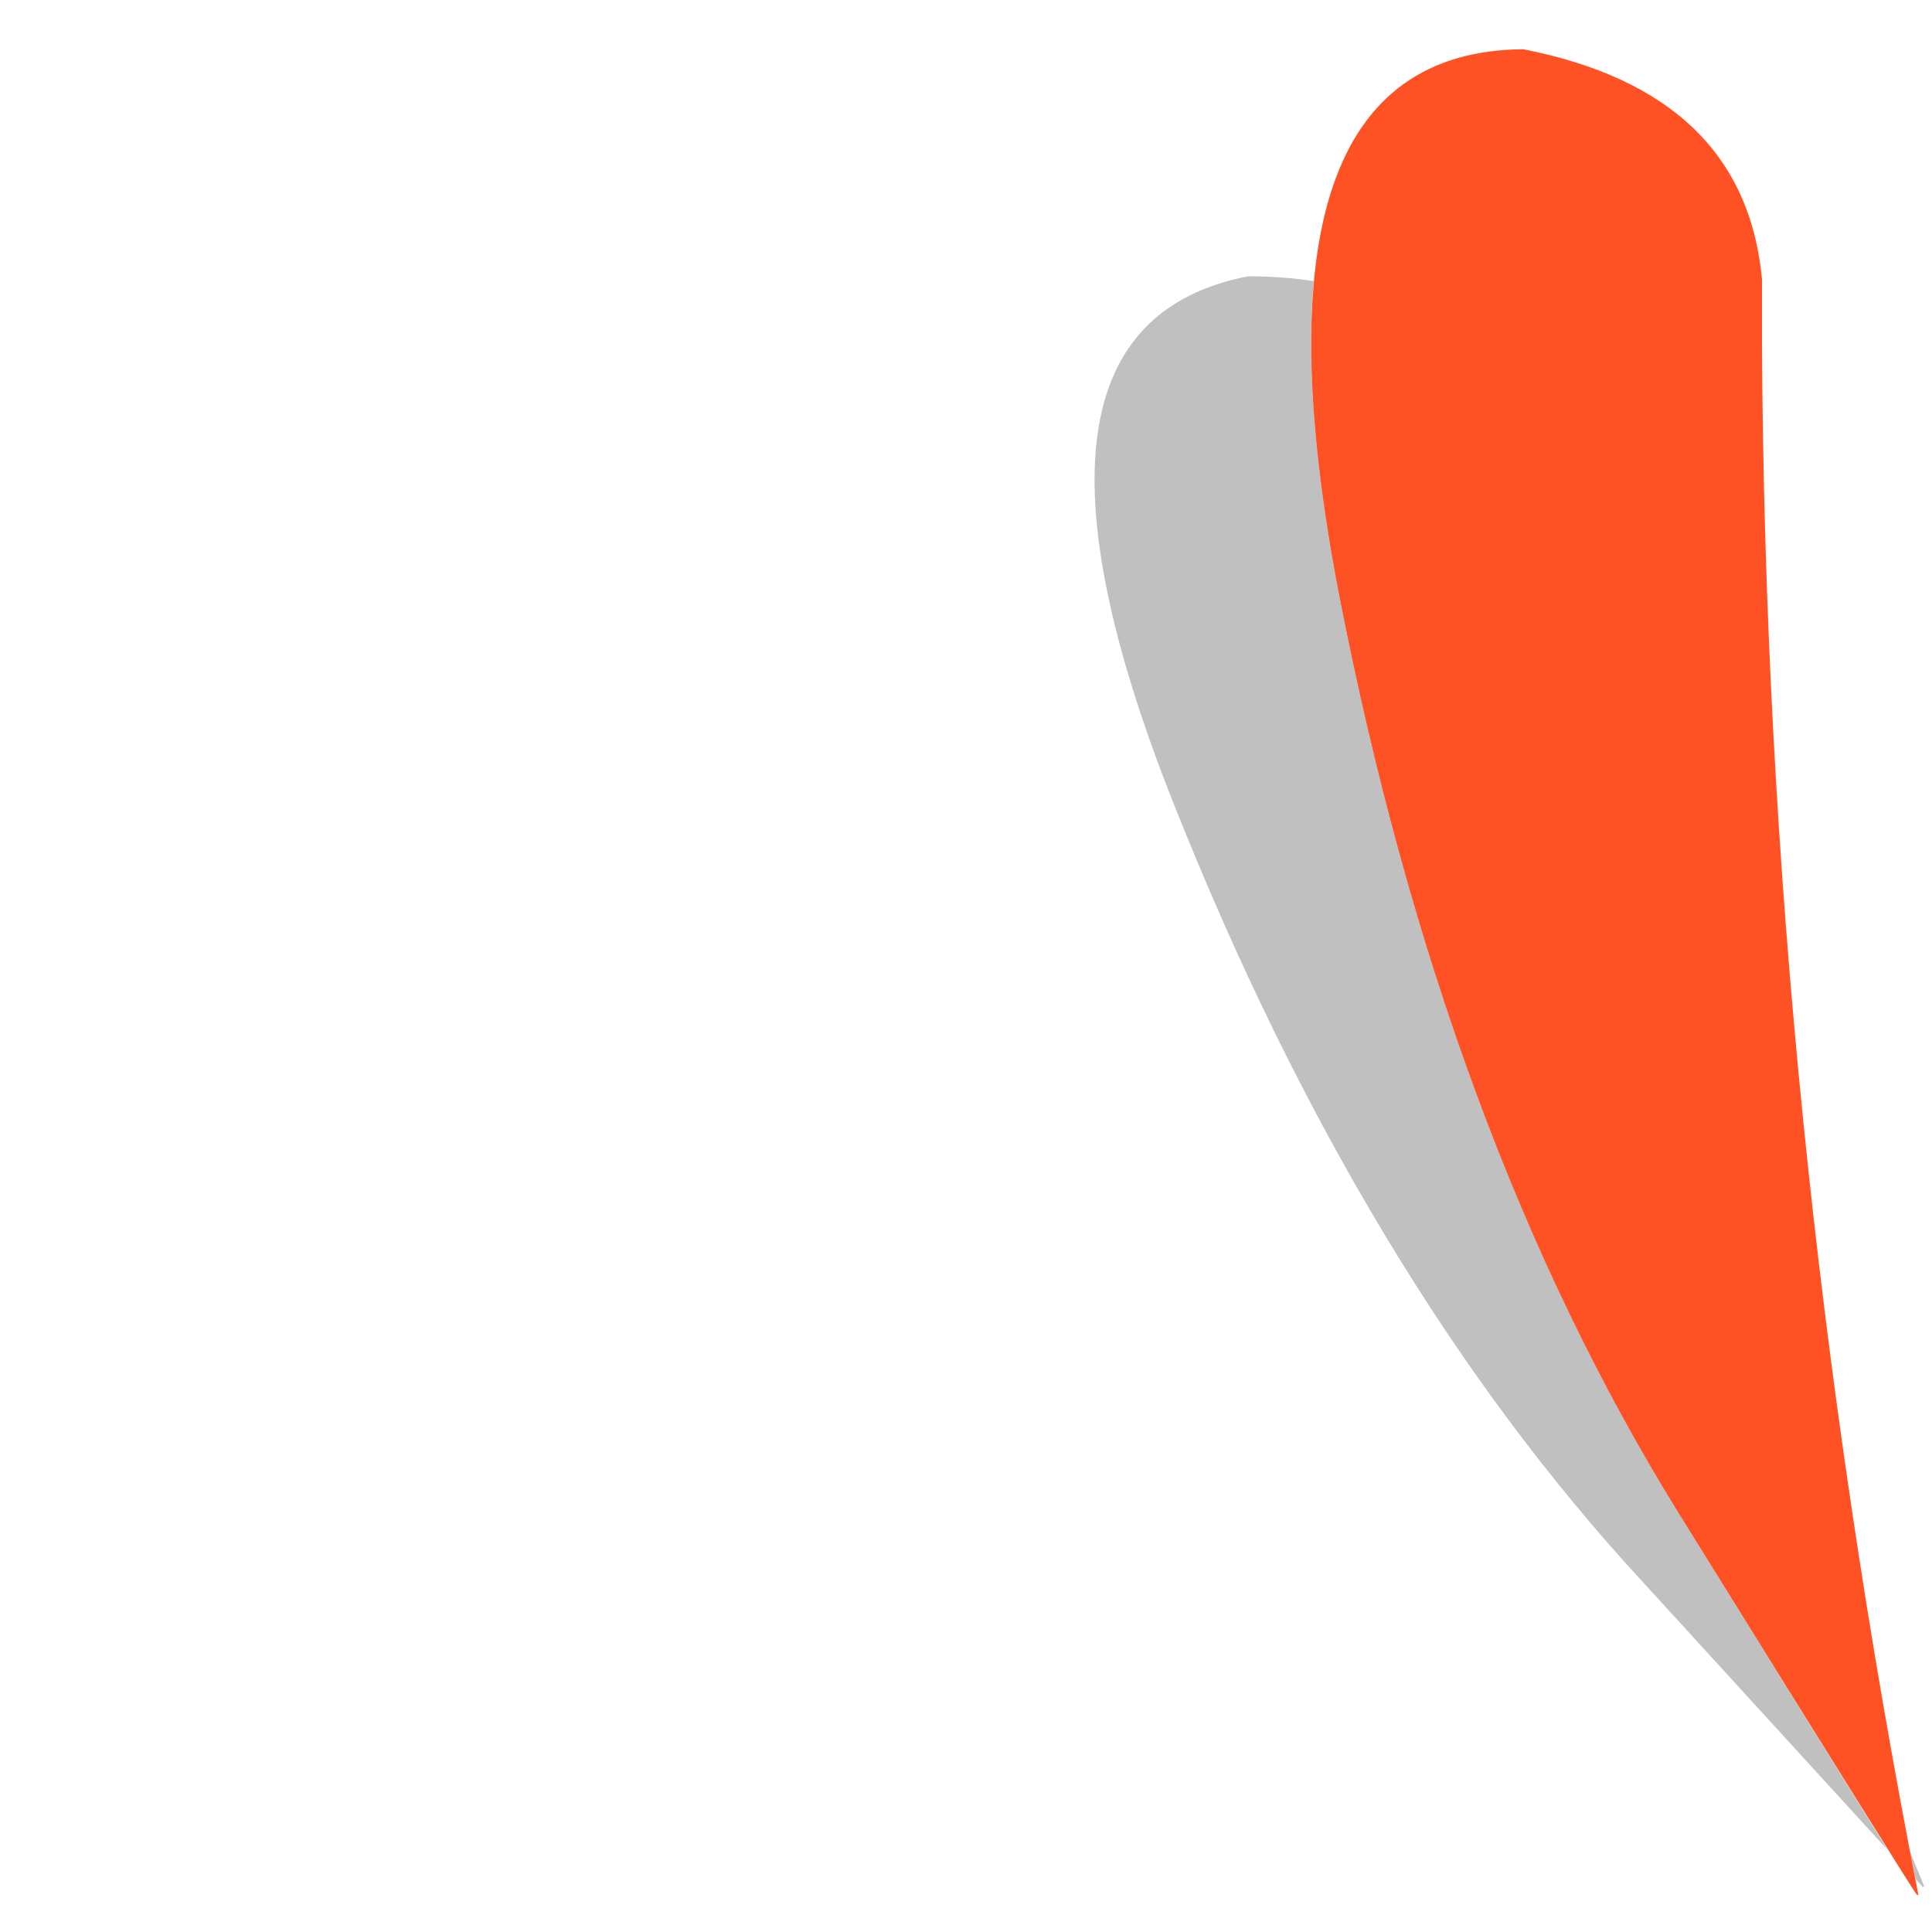
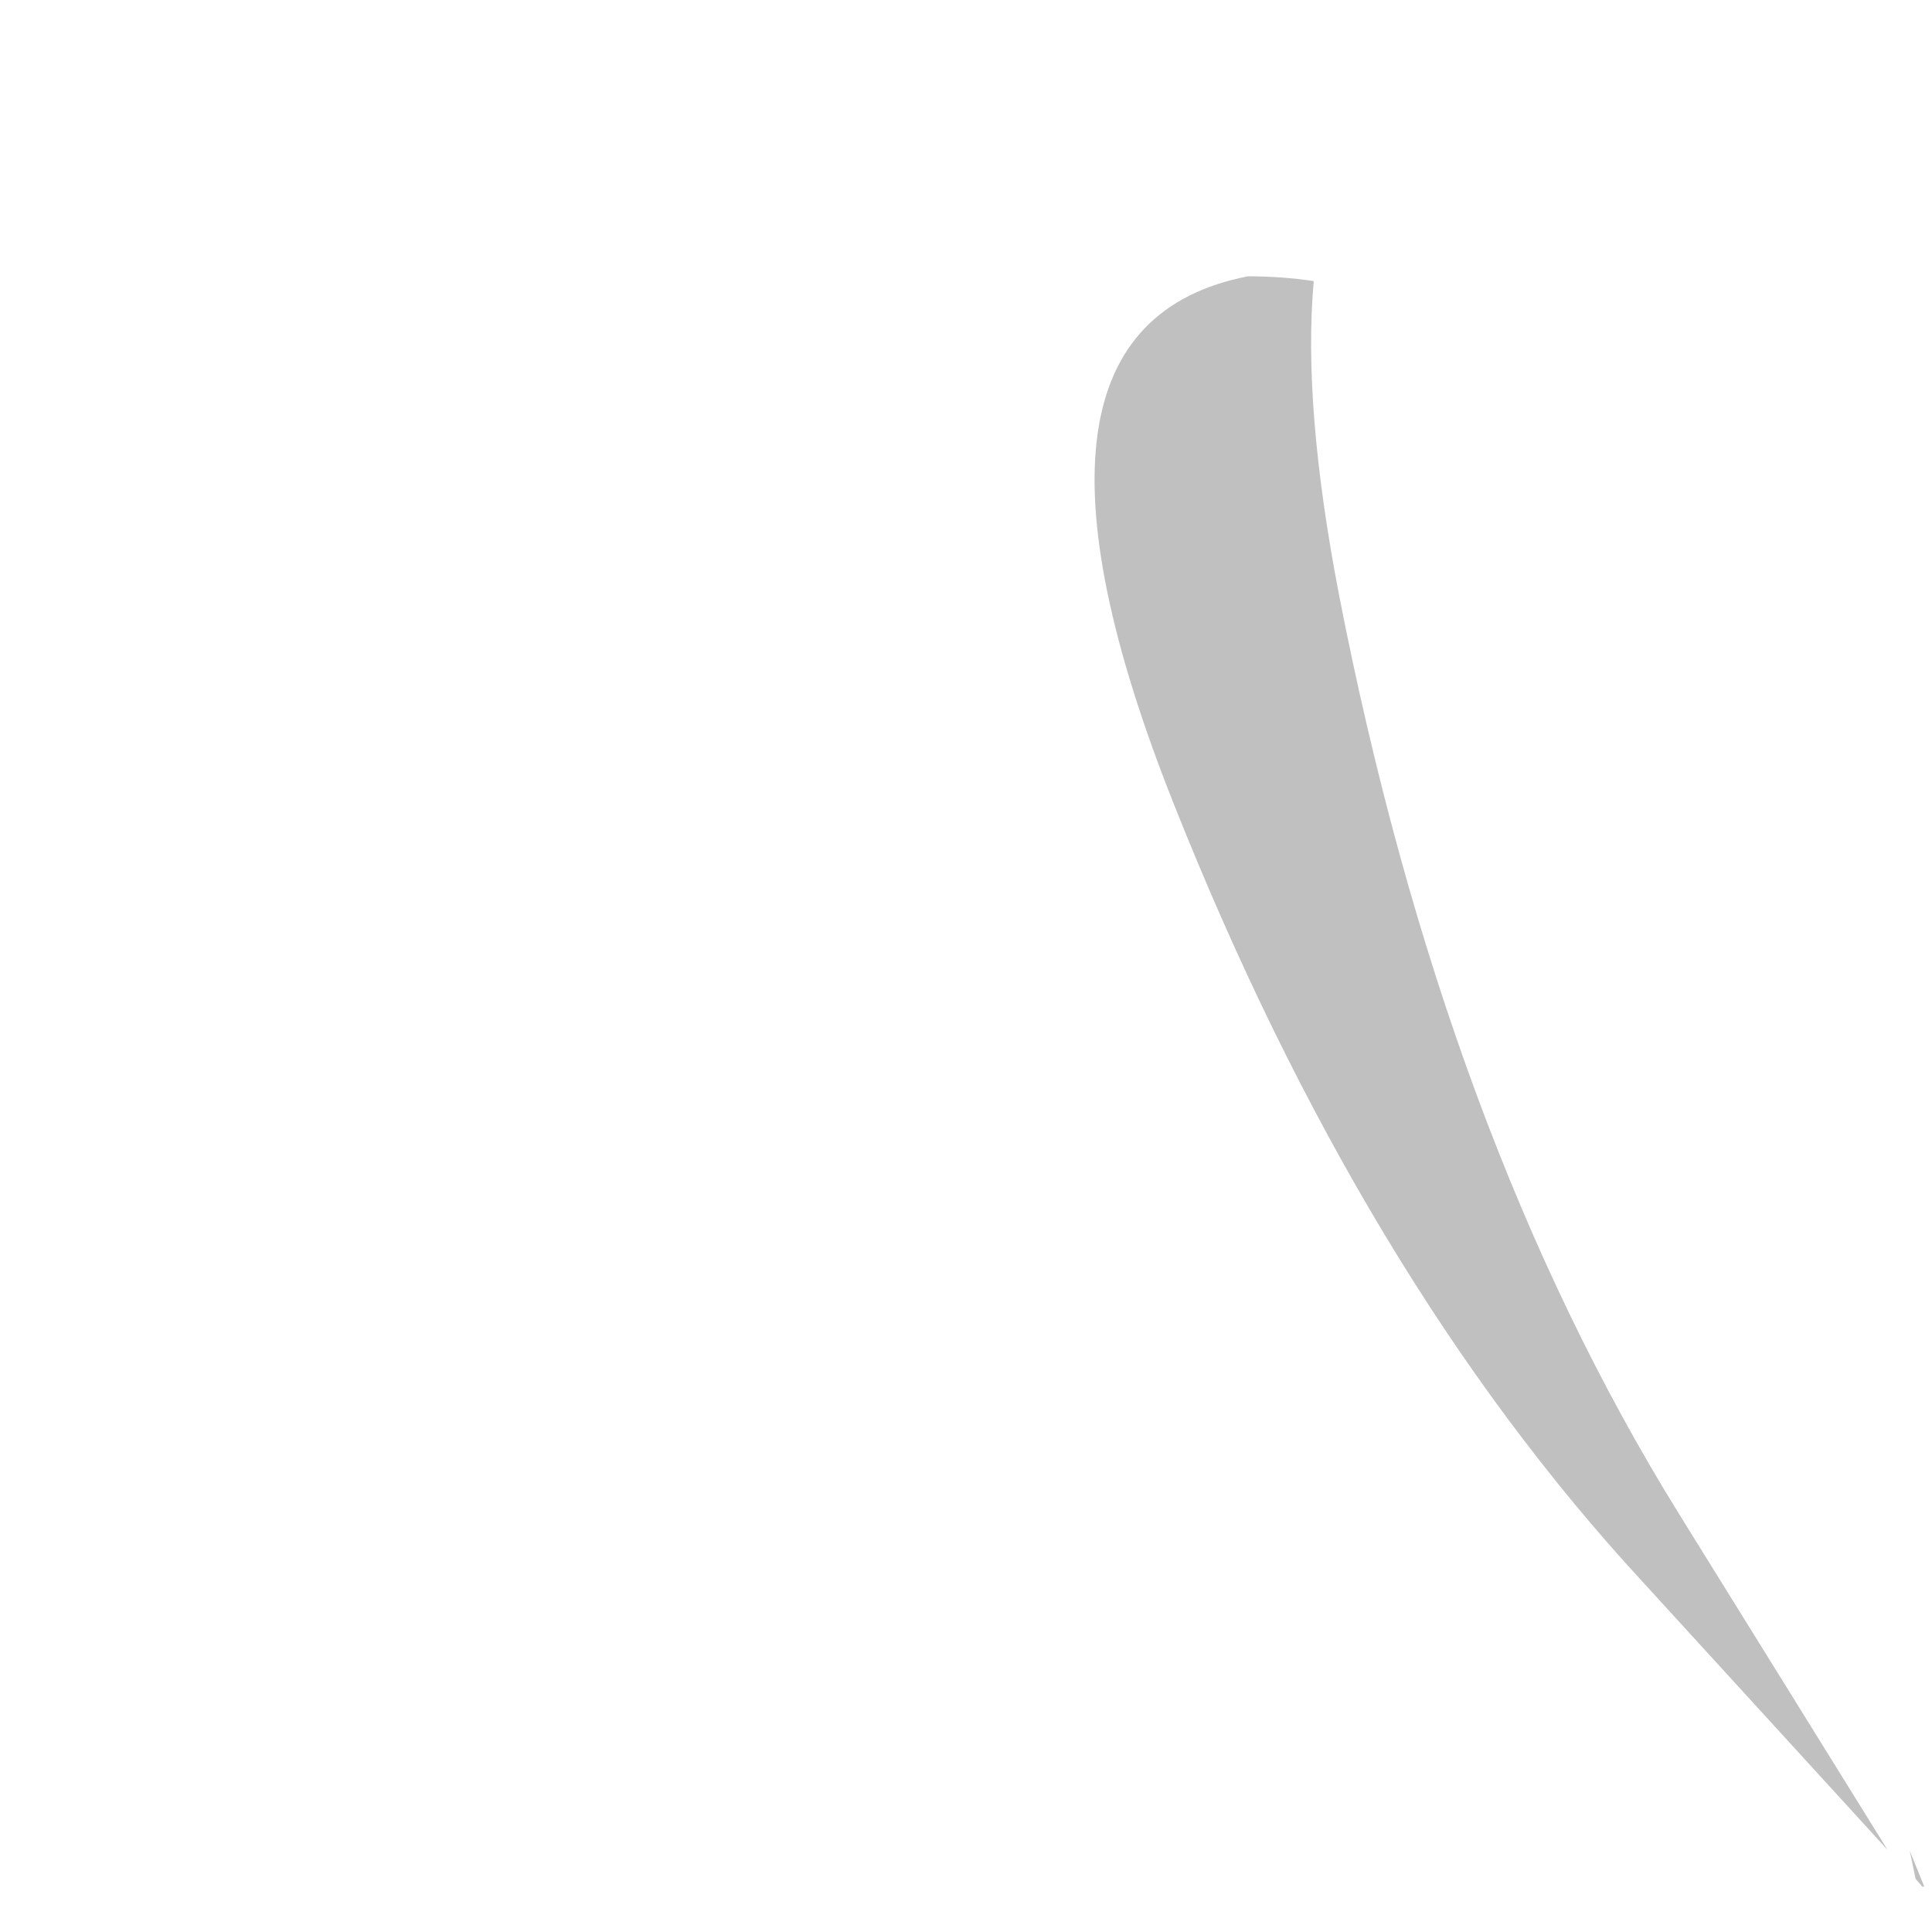
<svg xmlns="http://www.w3.org/2000/svg" xmlns:xlink="http://www.w3.org/1999/xlink" preserveAspectRatio="none" x="0px" y="0px" width="100px" height="100px" viewBox="0 0 100 100">
  <defs>
    <g id="Layer0_0_FILL">
      <path fill="#000000" fill-opacity="0.247" stroke="none" d=" M 97.7 95.75 Q 94.955 91.324 86.9 78.35 74.75 58.75 69.3 30.75 67.418 20.956 68 14.55 66.423 14.308 64.6 14.3 50.95 16.95 60.75 41.6 70.5 66.15 85 81.85 94.441 92.176 97.7 95.75 M 98.85 95.8 Q 99.006 96.534 99.15 97.25 L 99.5 97.65 99.6 97.65 Q 99.229 96.722 98.85 95.8 Z" />
    </g>
    <g id="Layer0_1_FILL">
-       <path fill="#FF5224" stroke="none" d=" M 91.2 17.75 Q 91.2 16.05 91.2 14.45 90.3 4.8 78.85 2.55 63.9 2.65 69.3 30.75 74.75 58.75 86.9 78.35 99.1 98 99.2 98.05 L 99.3 98.1 Q 91.4 57.9 91.2 17.75 Z" />
-     </g>
+       </g>
  </defs>
  <g transform="matrix( 1, 0, 0, 1, 0,0) ">
    <use xlink:href="#Layer0_0_FILL" />
  </g>
  <g transform="matrix( 1, 0, 0, 1, 0,0) ">
    <use xlink:href="#Layer0_1_FILL" />
  </g>
</svg>